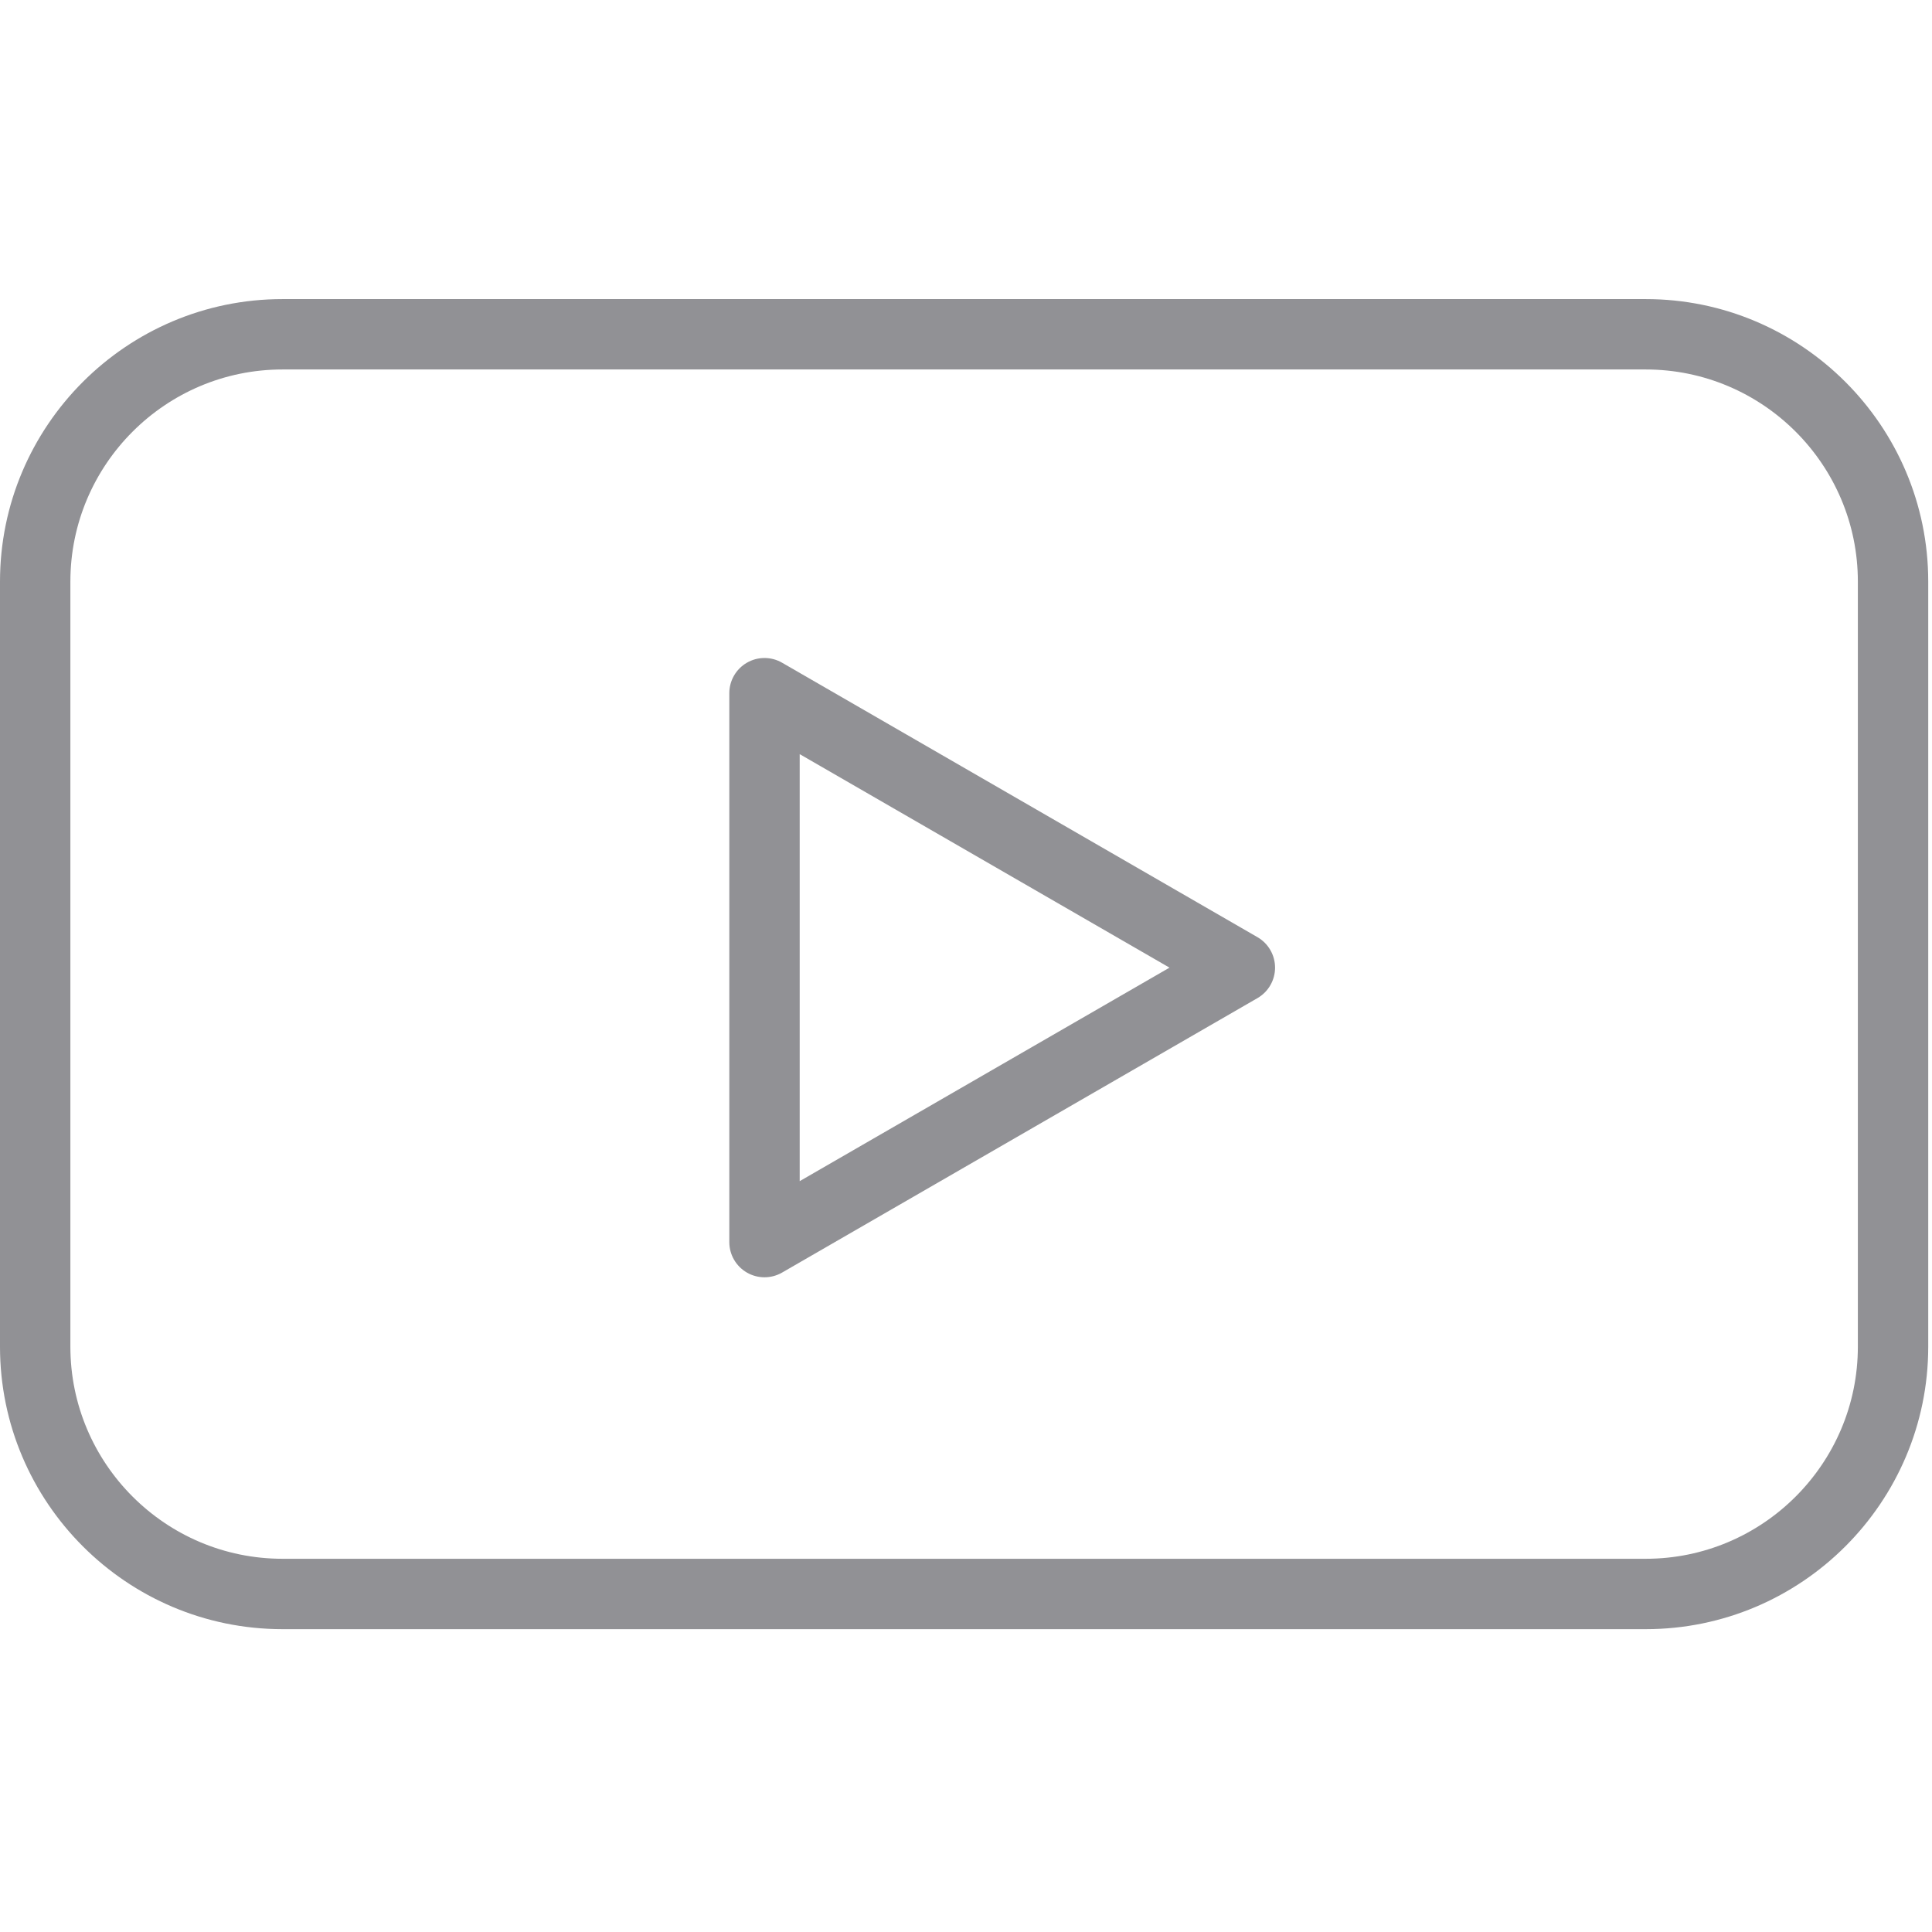
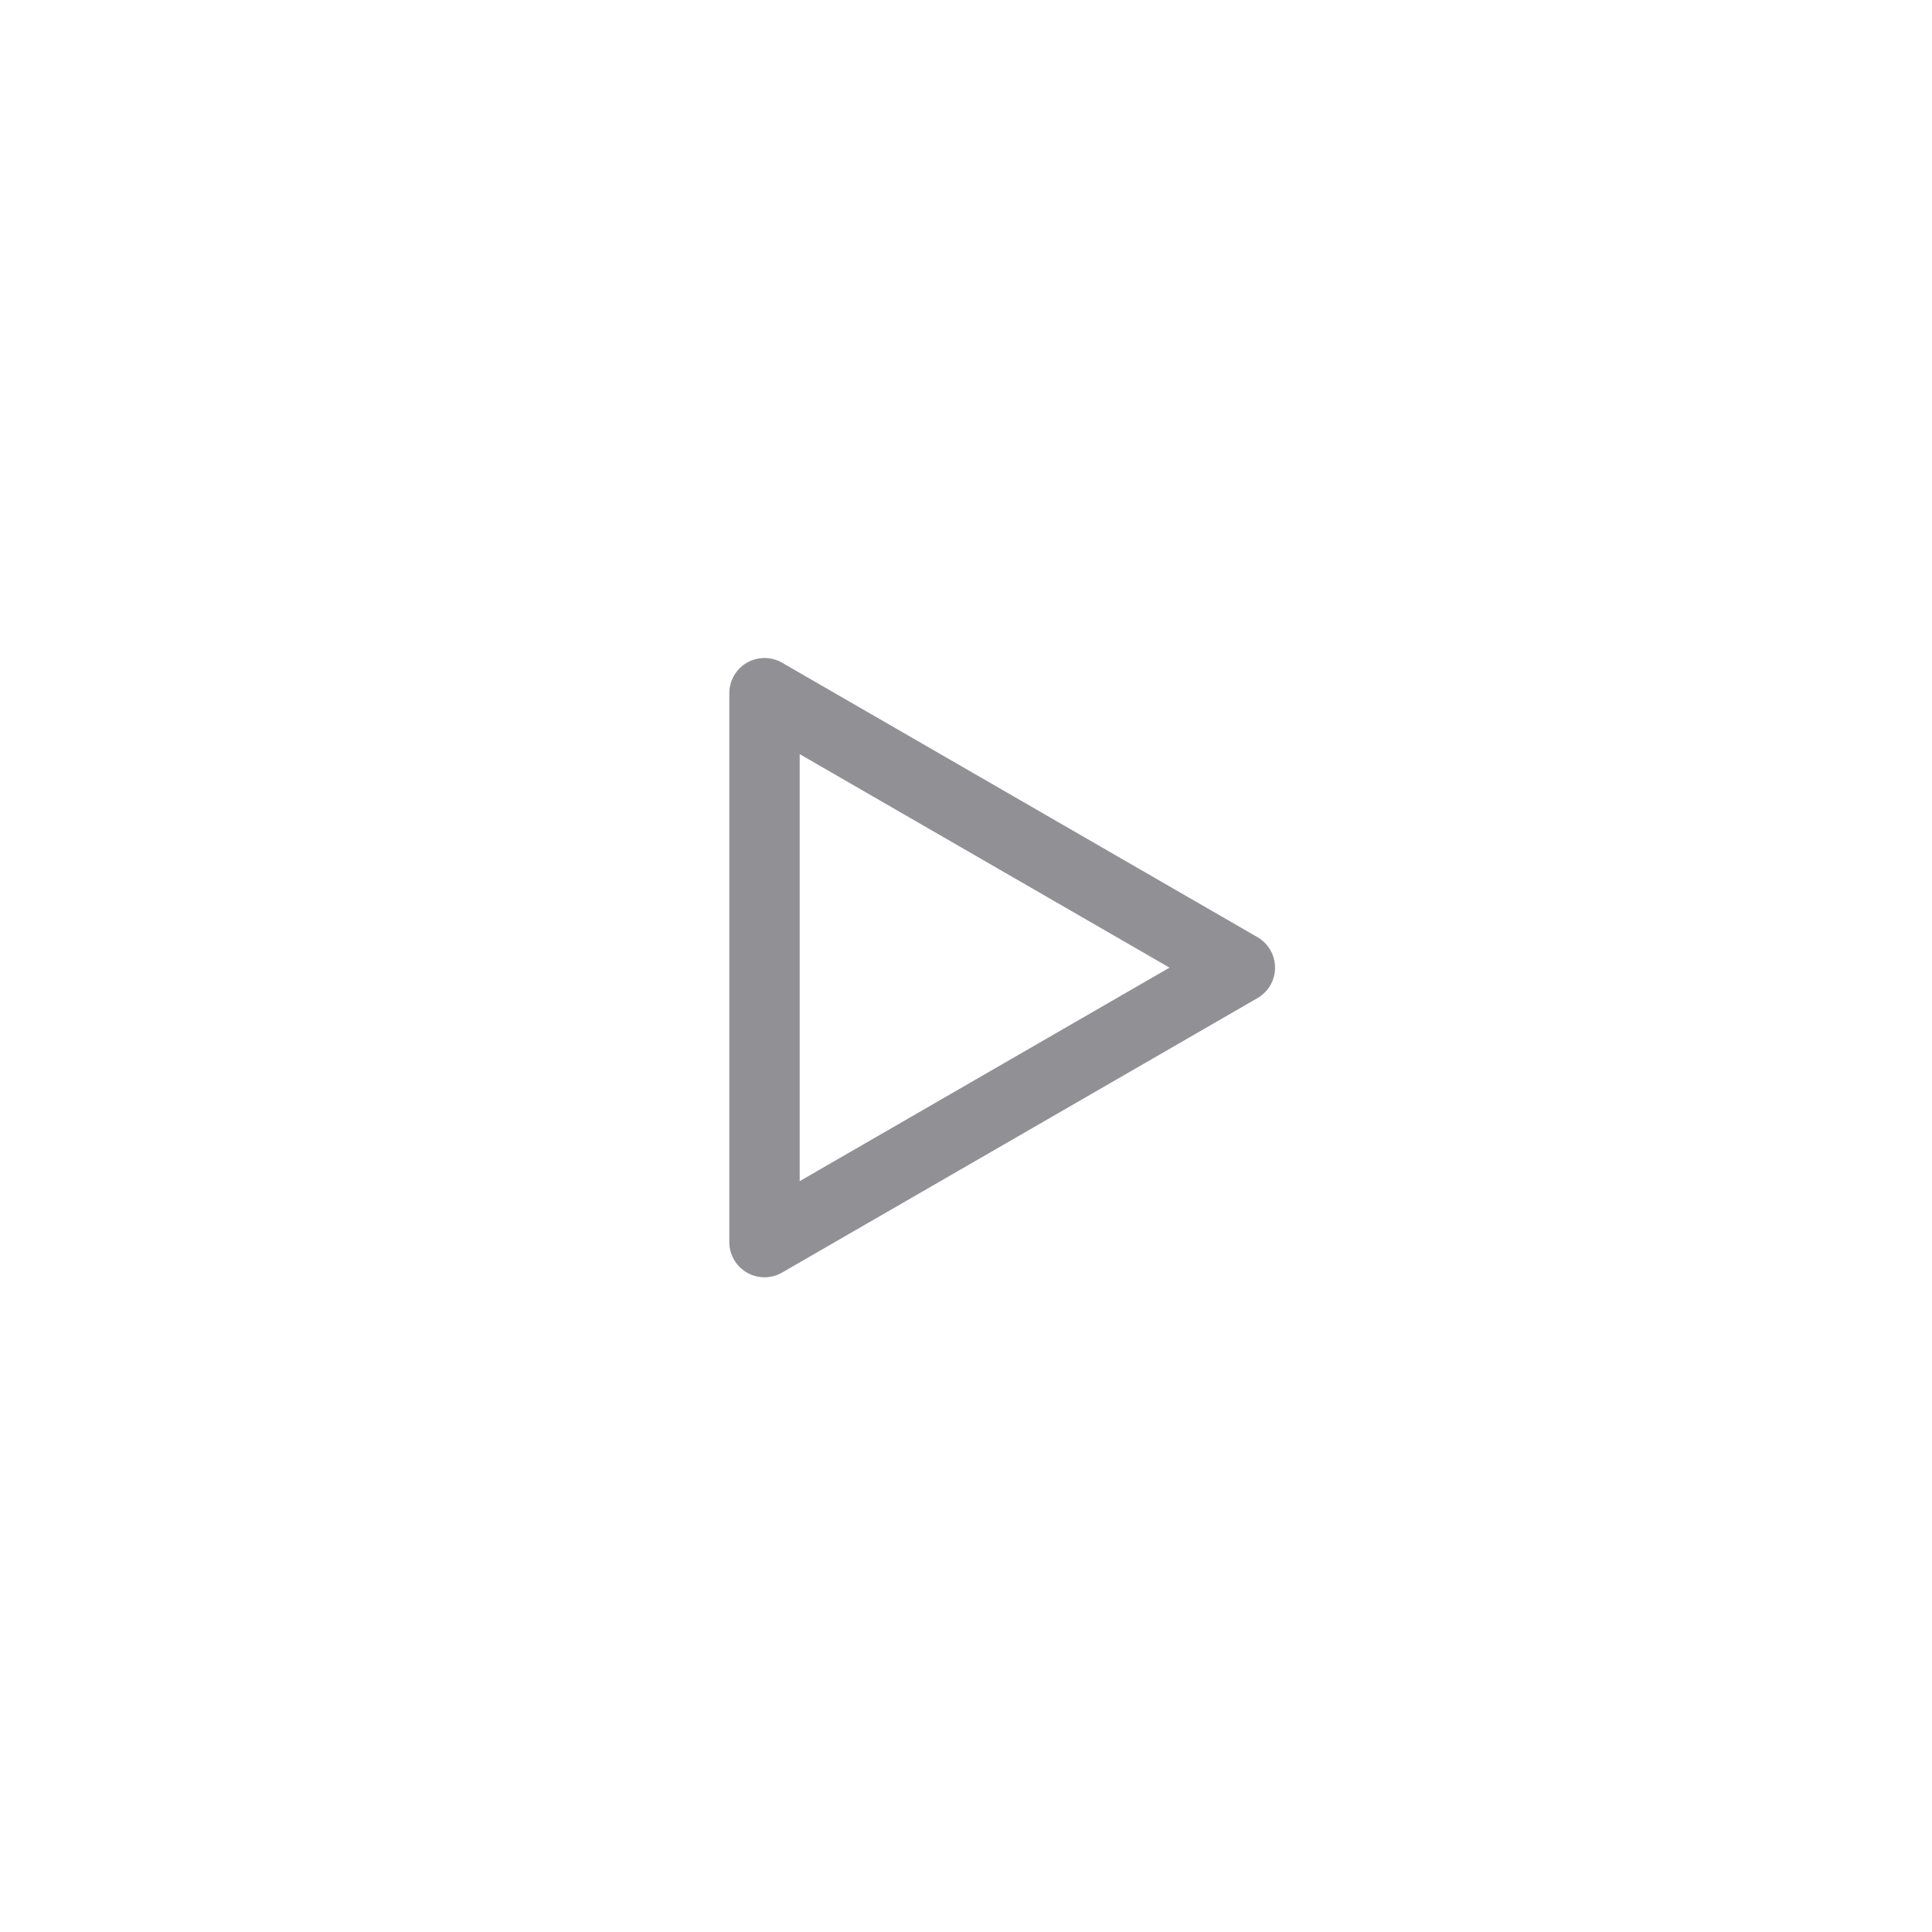
<svg xmlns="http://www.w3.org/2000/svg" width="500px" height="500px" viewBox="0 0 500 500">
  <title>Artboard 9 Copy</title>
  <desc>Created with Sketch.</desc>
  <defs />
  <g id="Artboard-9-Copy" stroke="none" stroke-width="1" fill="none" fill-rule="evenodd">
    <g id="Group" transform="translate(0, 77)" fill="#919195" fill-rule="nonzero">
-       <path d="M425.915,0.405 L73.11,0.405 C32.797,0.405 0,33.204 0,73.516 L0,271.515 C0,311.828 32.797,344.625 73.11,344.625 L425.915,344.625 C466.229,344.625 499.025,311.827 499.026,271.514 L499.026,73.516 C499.026,33.204 466.229,0.405 425.915,0.405 Z M480.813,271.514 C480.813,301.784 456.186,326.41 425.915,326.41 L73.11,326.41 C42.839,326.41 18.213,301.784 18.213,271.514 L18.213,73.516 C18.213,43.246 42.839,18.619 73.11,18.619 L425.915,18.619 C456.186,18.619 480.813,43.246 480.813,73.516 L480.813,271.514 Z" id="Shape" />
      <path d="M325.432,165.539 L202.405,94.51 C199.589,92.883 196.116,92.883 193.298,94.51 C190.481,96.135 188.745,99.143 188.745,102.396 L188.745,244.454 C188.745,247.708 190.481,250.713 193.298,252.34 C194.707,253.154 196.279,253.56 197.852,253.56 C199.424,253.56 200.997,253.154 202.405,252.34 L325.432,181.311 C328.249,179.685 329.985,176.677 329.985,173.425 C329.984,170.173 328.249,167.166 325.432,165.539 Z M206.959,228.681 L206.959,118.17 L302.665,173.426 L206.959,228.681 Z" id="Shape" />
    </g>
  </g>
</svg>